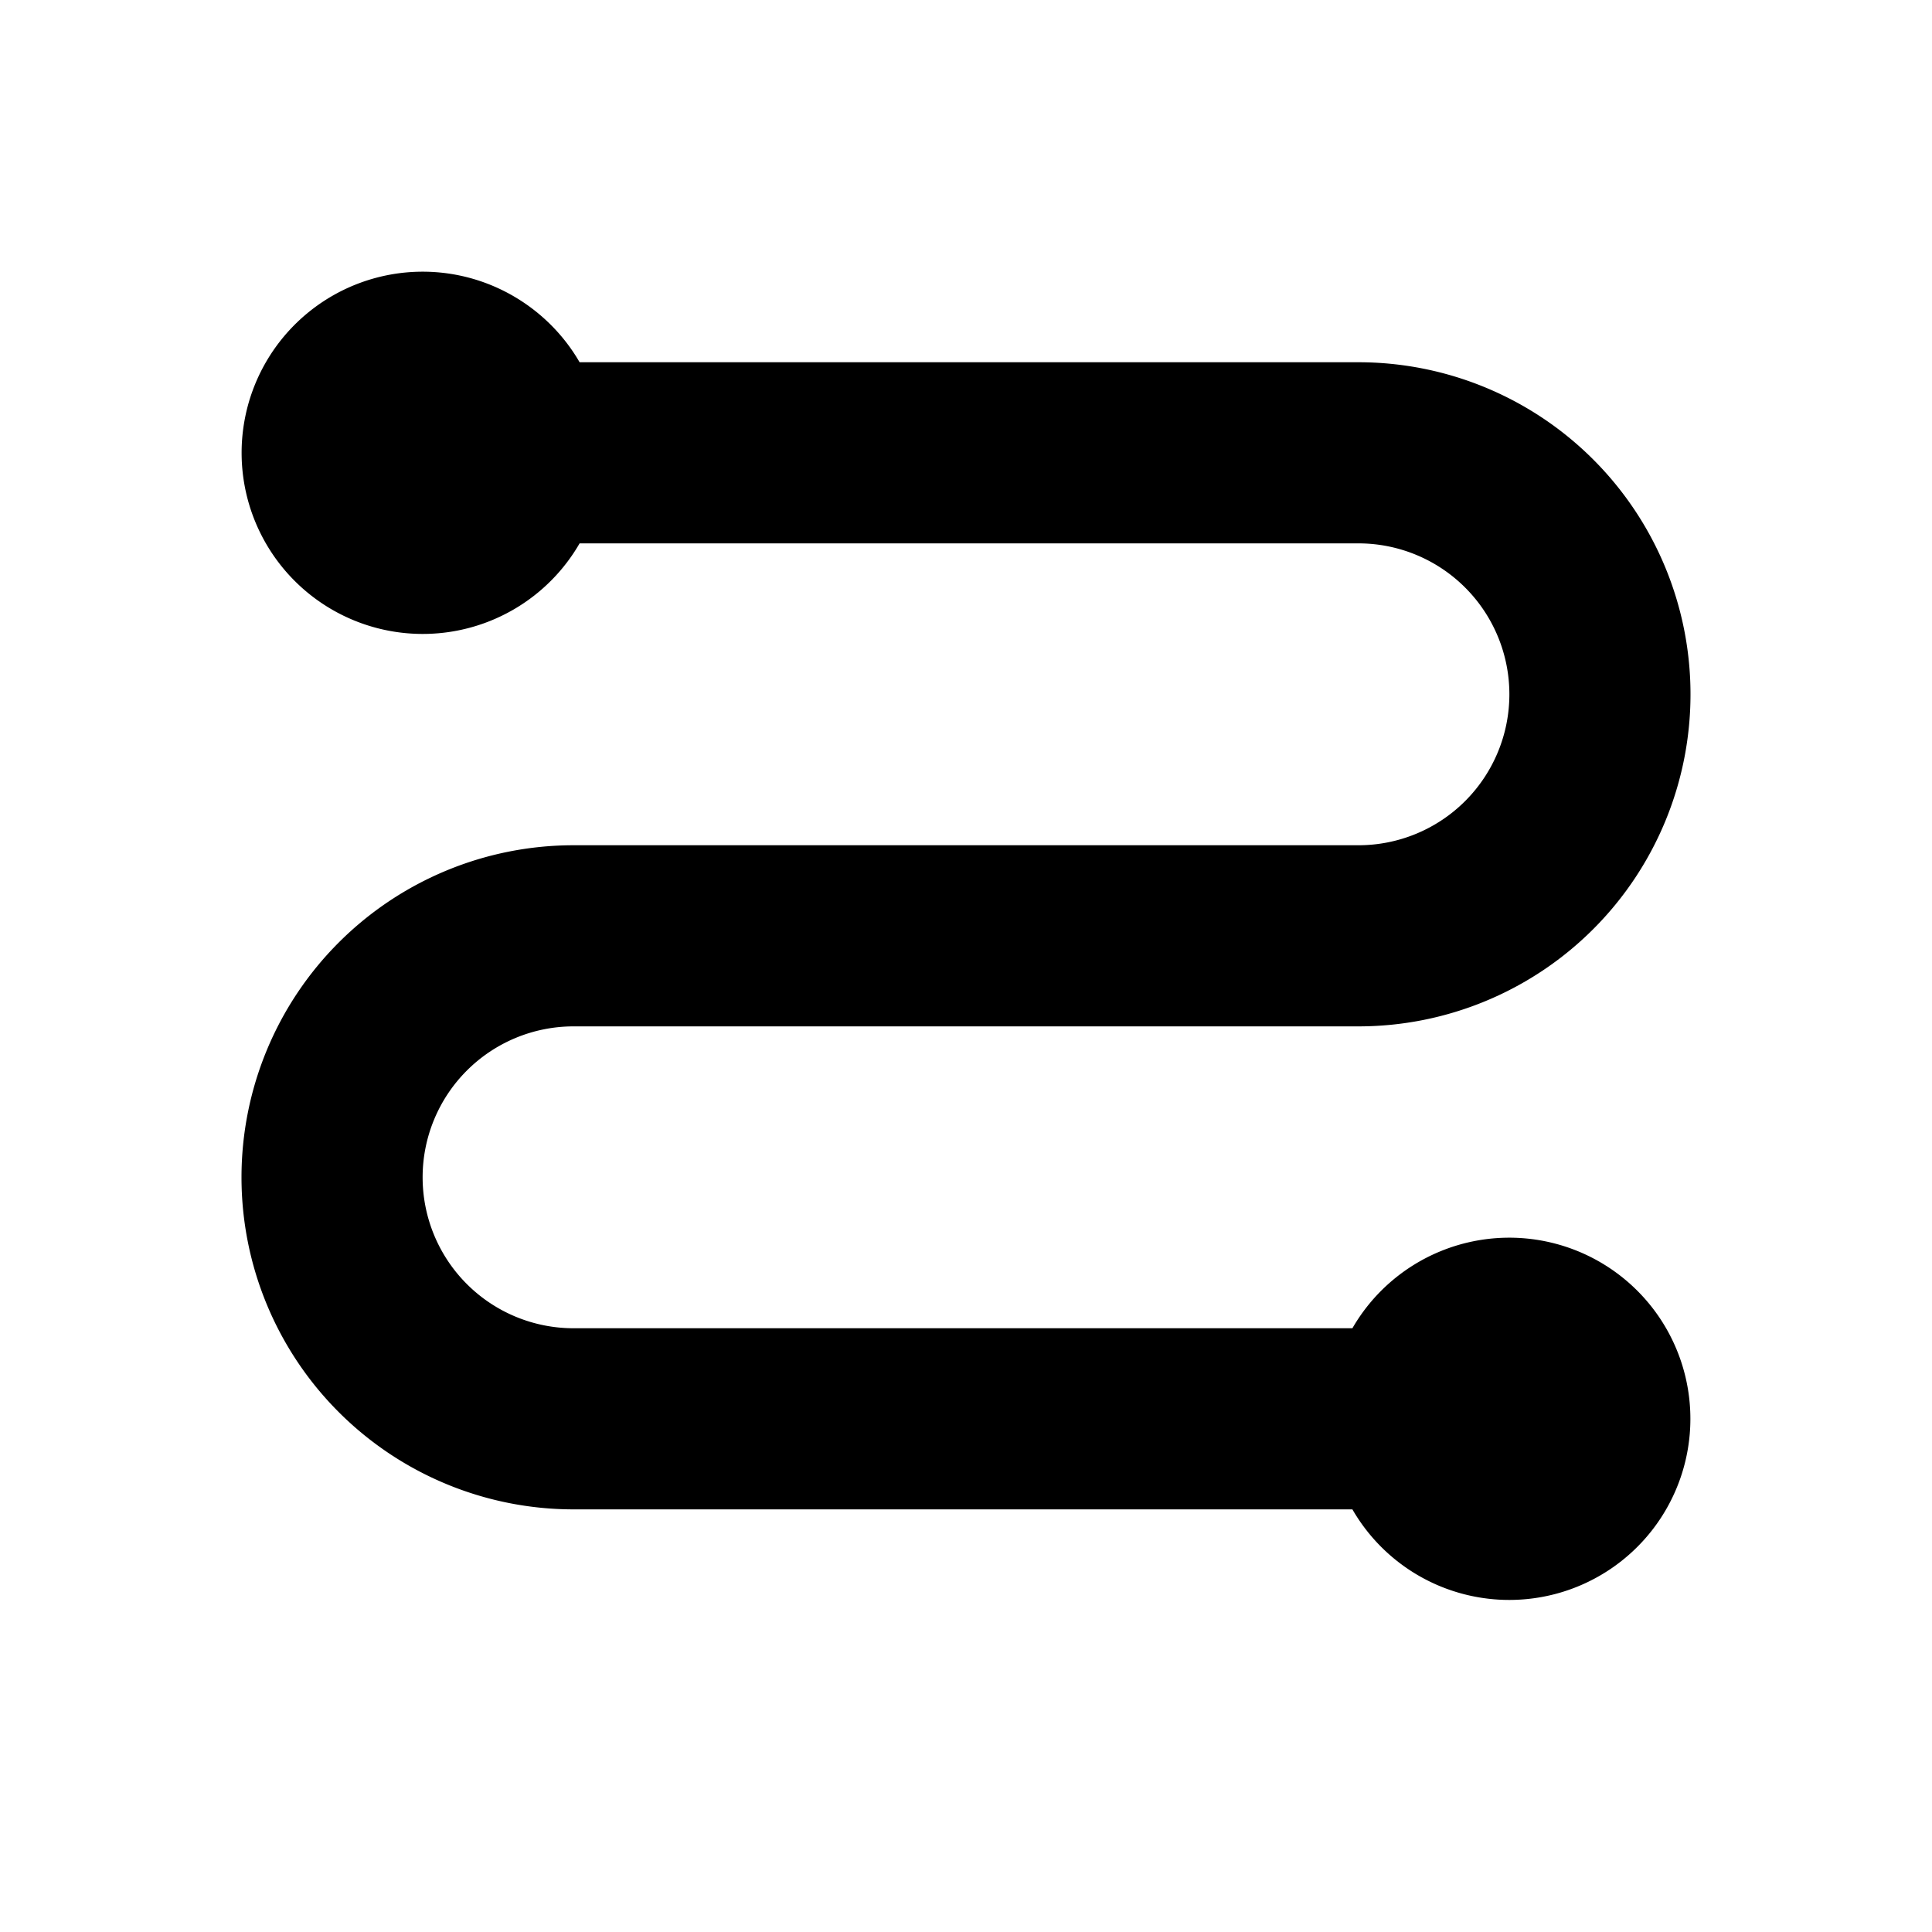
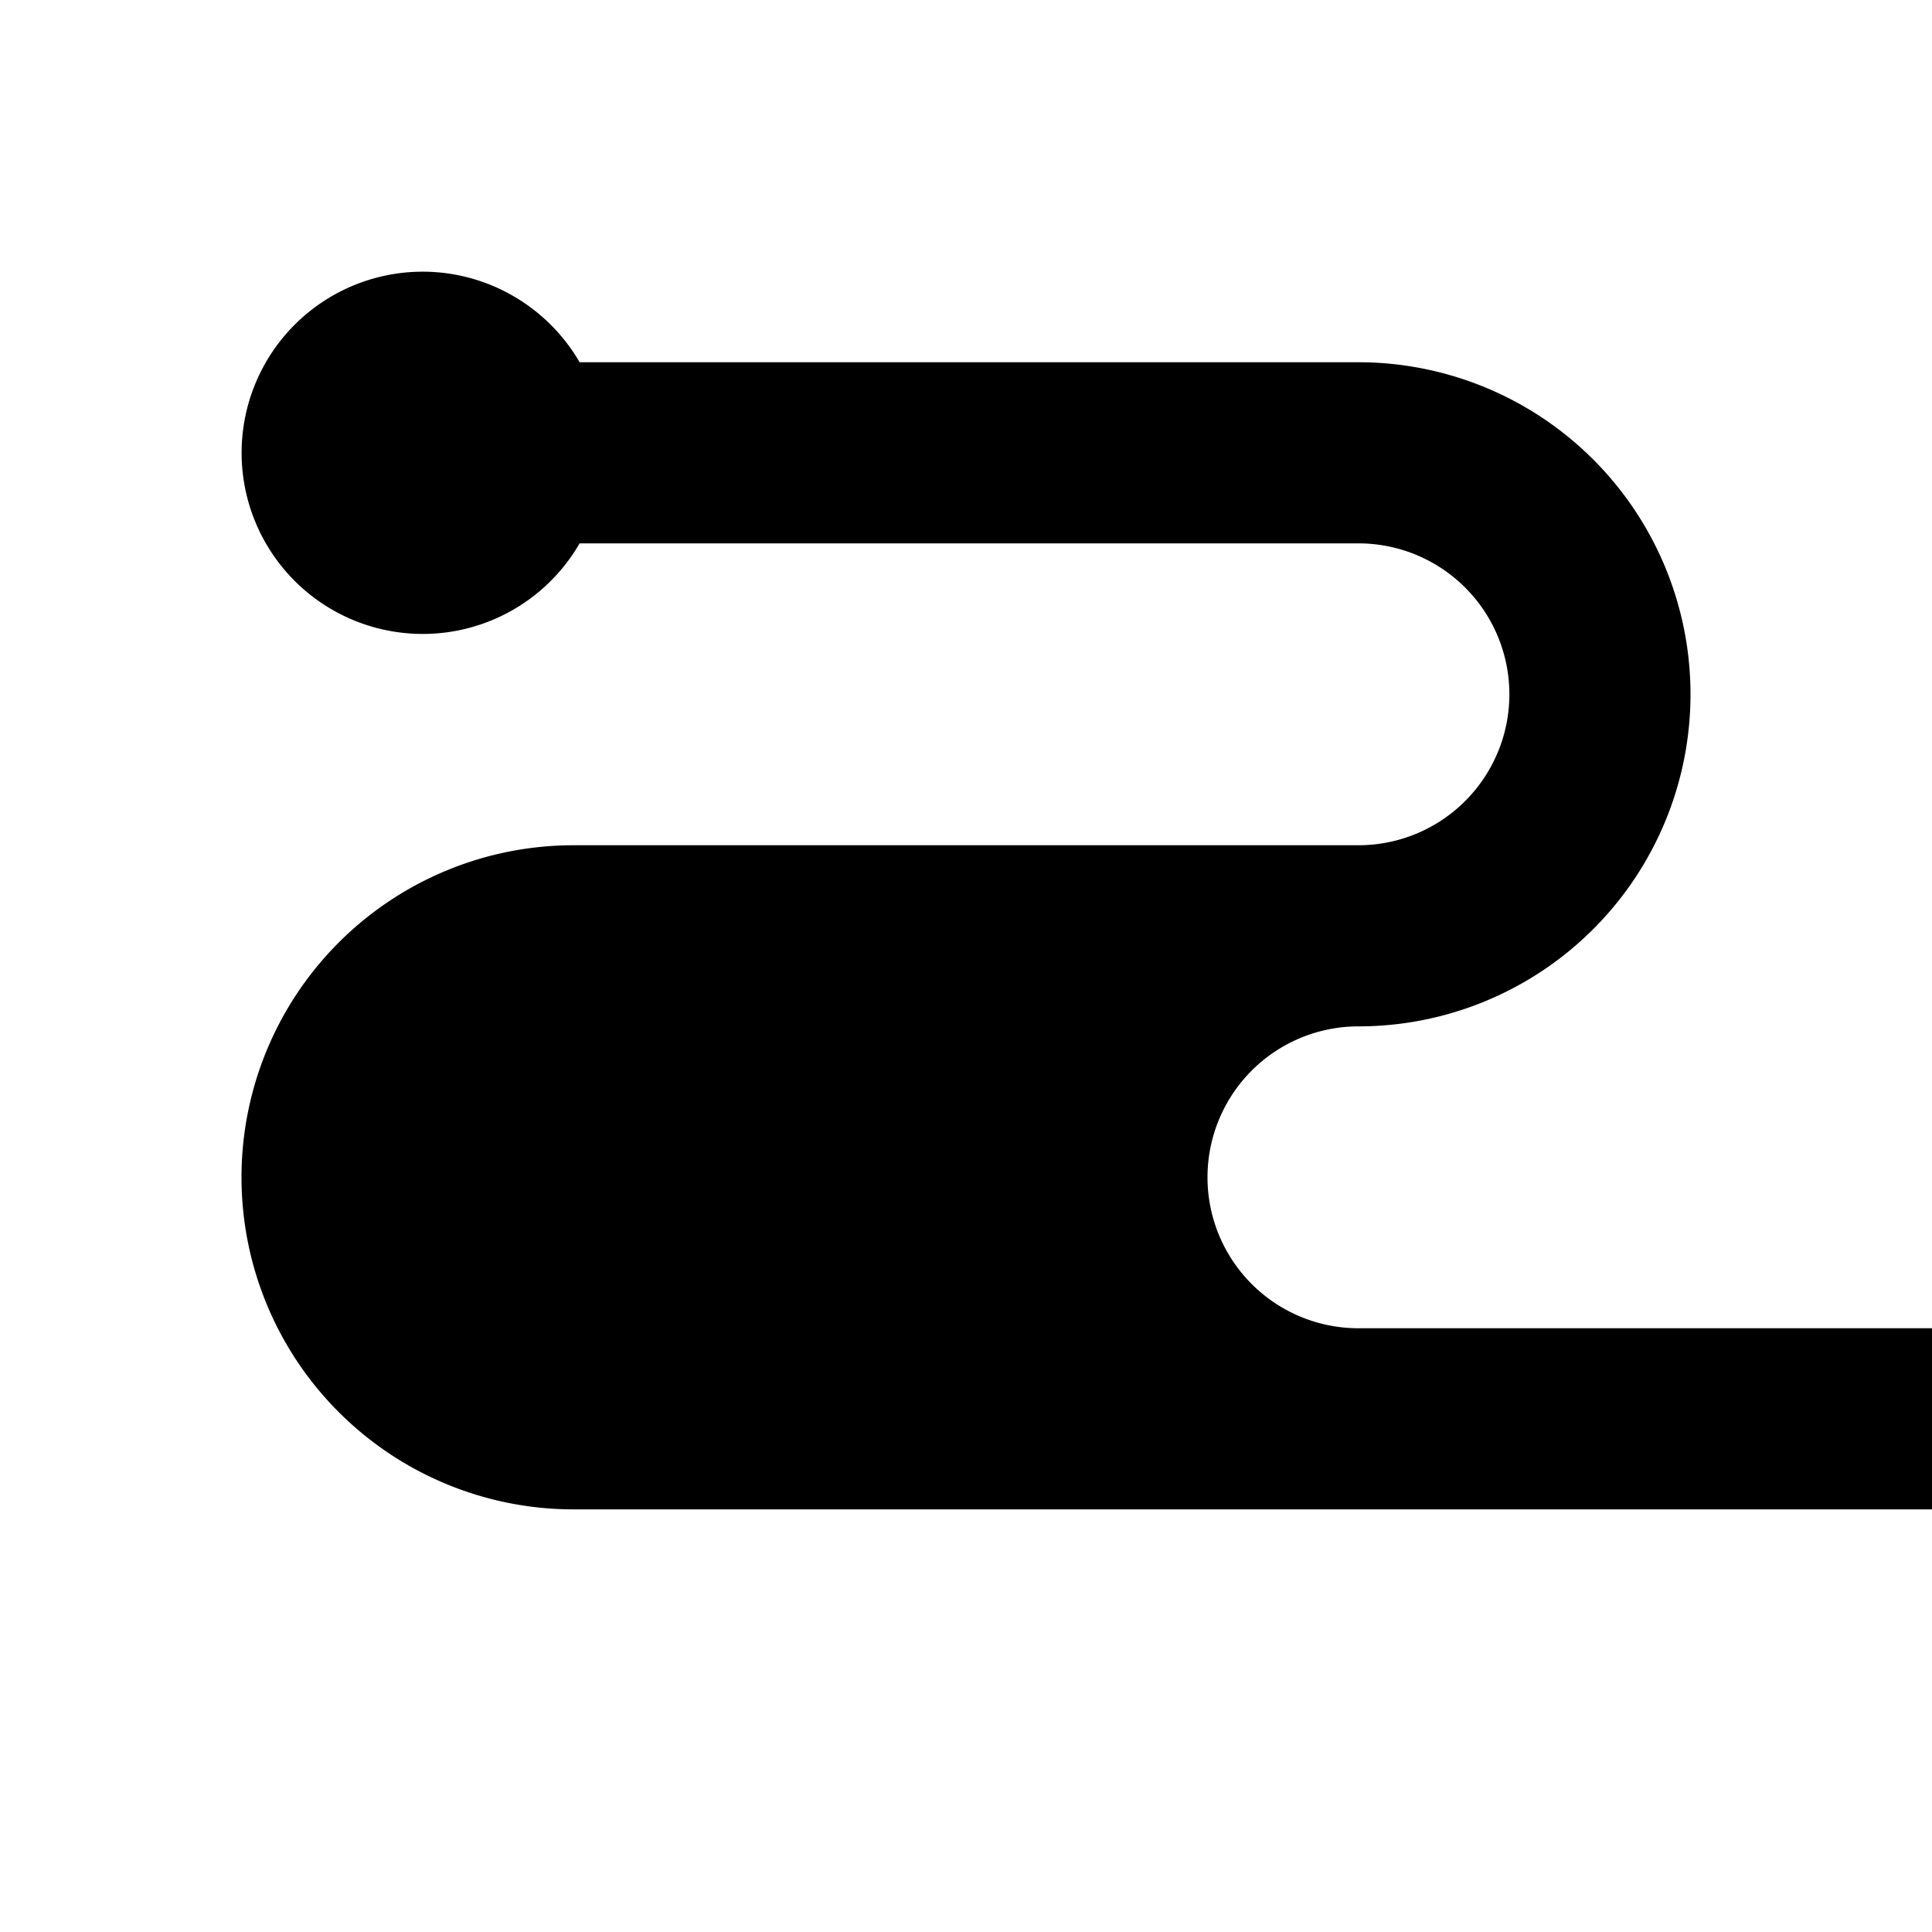
<svg xmlns="http://www.w3.org/2000/svg" width="16" height="16" viewBox="0 0 16 16">
-   <path d="M3.5 2.25c.55 0 1.04.3 1.3.75h6.45a2.75 2.75 0 1 1 0 5.5h-6.5a1.25 1.25 0 1 0 0 2.5h6.45a1.5 1.5 0 1 1 0 1.5H4.75a2.75 2.75 0 1 1 0-5.5h6.5a1.25 1.25 0 1 0 0-2.5H4.8a1.5 1.5 0 1 1-1.3-2.25Z" />
+   <path d="M3.5 2.25c.55 0 1.04.3 1.3.75h6.45a2.75 2.75 0 1 1 0 5.5a1.25 1.25 0 1 0 0 2.5h6.45a1.5 1.5 0 1 1 0 1.5H4.75a2.75 2.75 0 1 1 0-5.5h6.5a1.25 1.25 0 1 0 0-2.5H4.8a1.5 1.5 0 1 1-1.3-2.25Z" />
</svg>